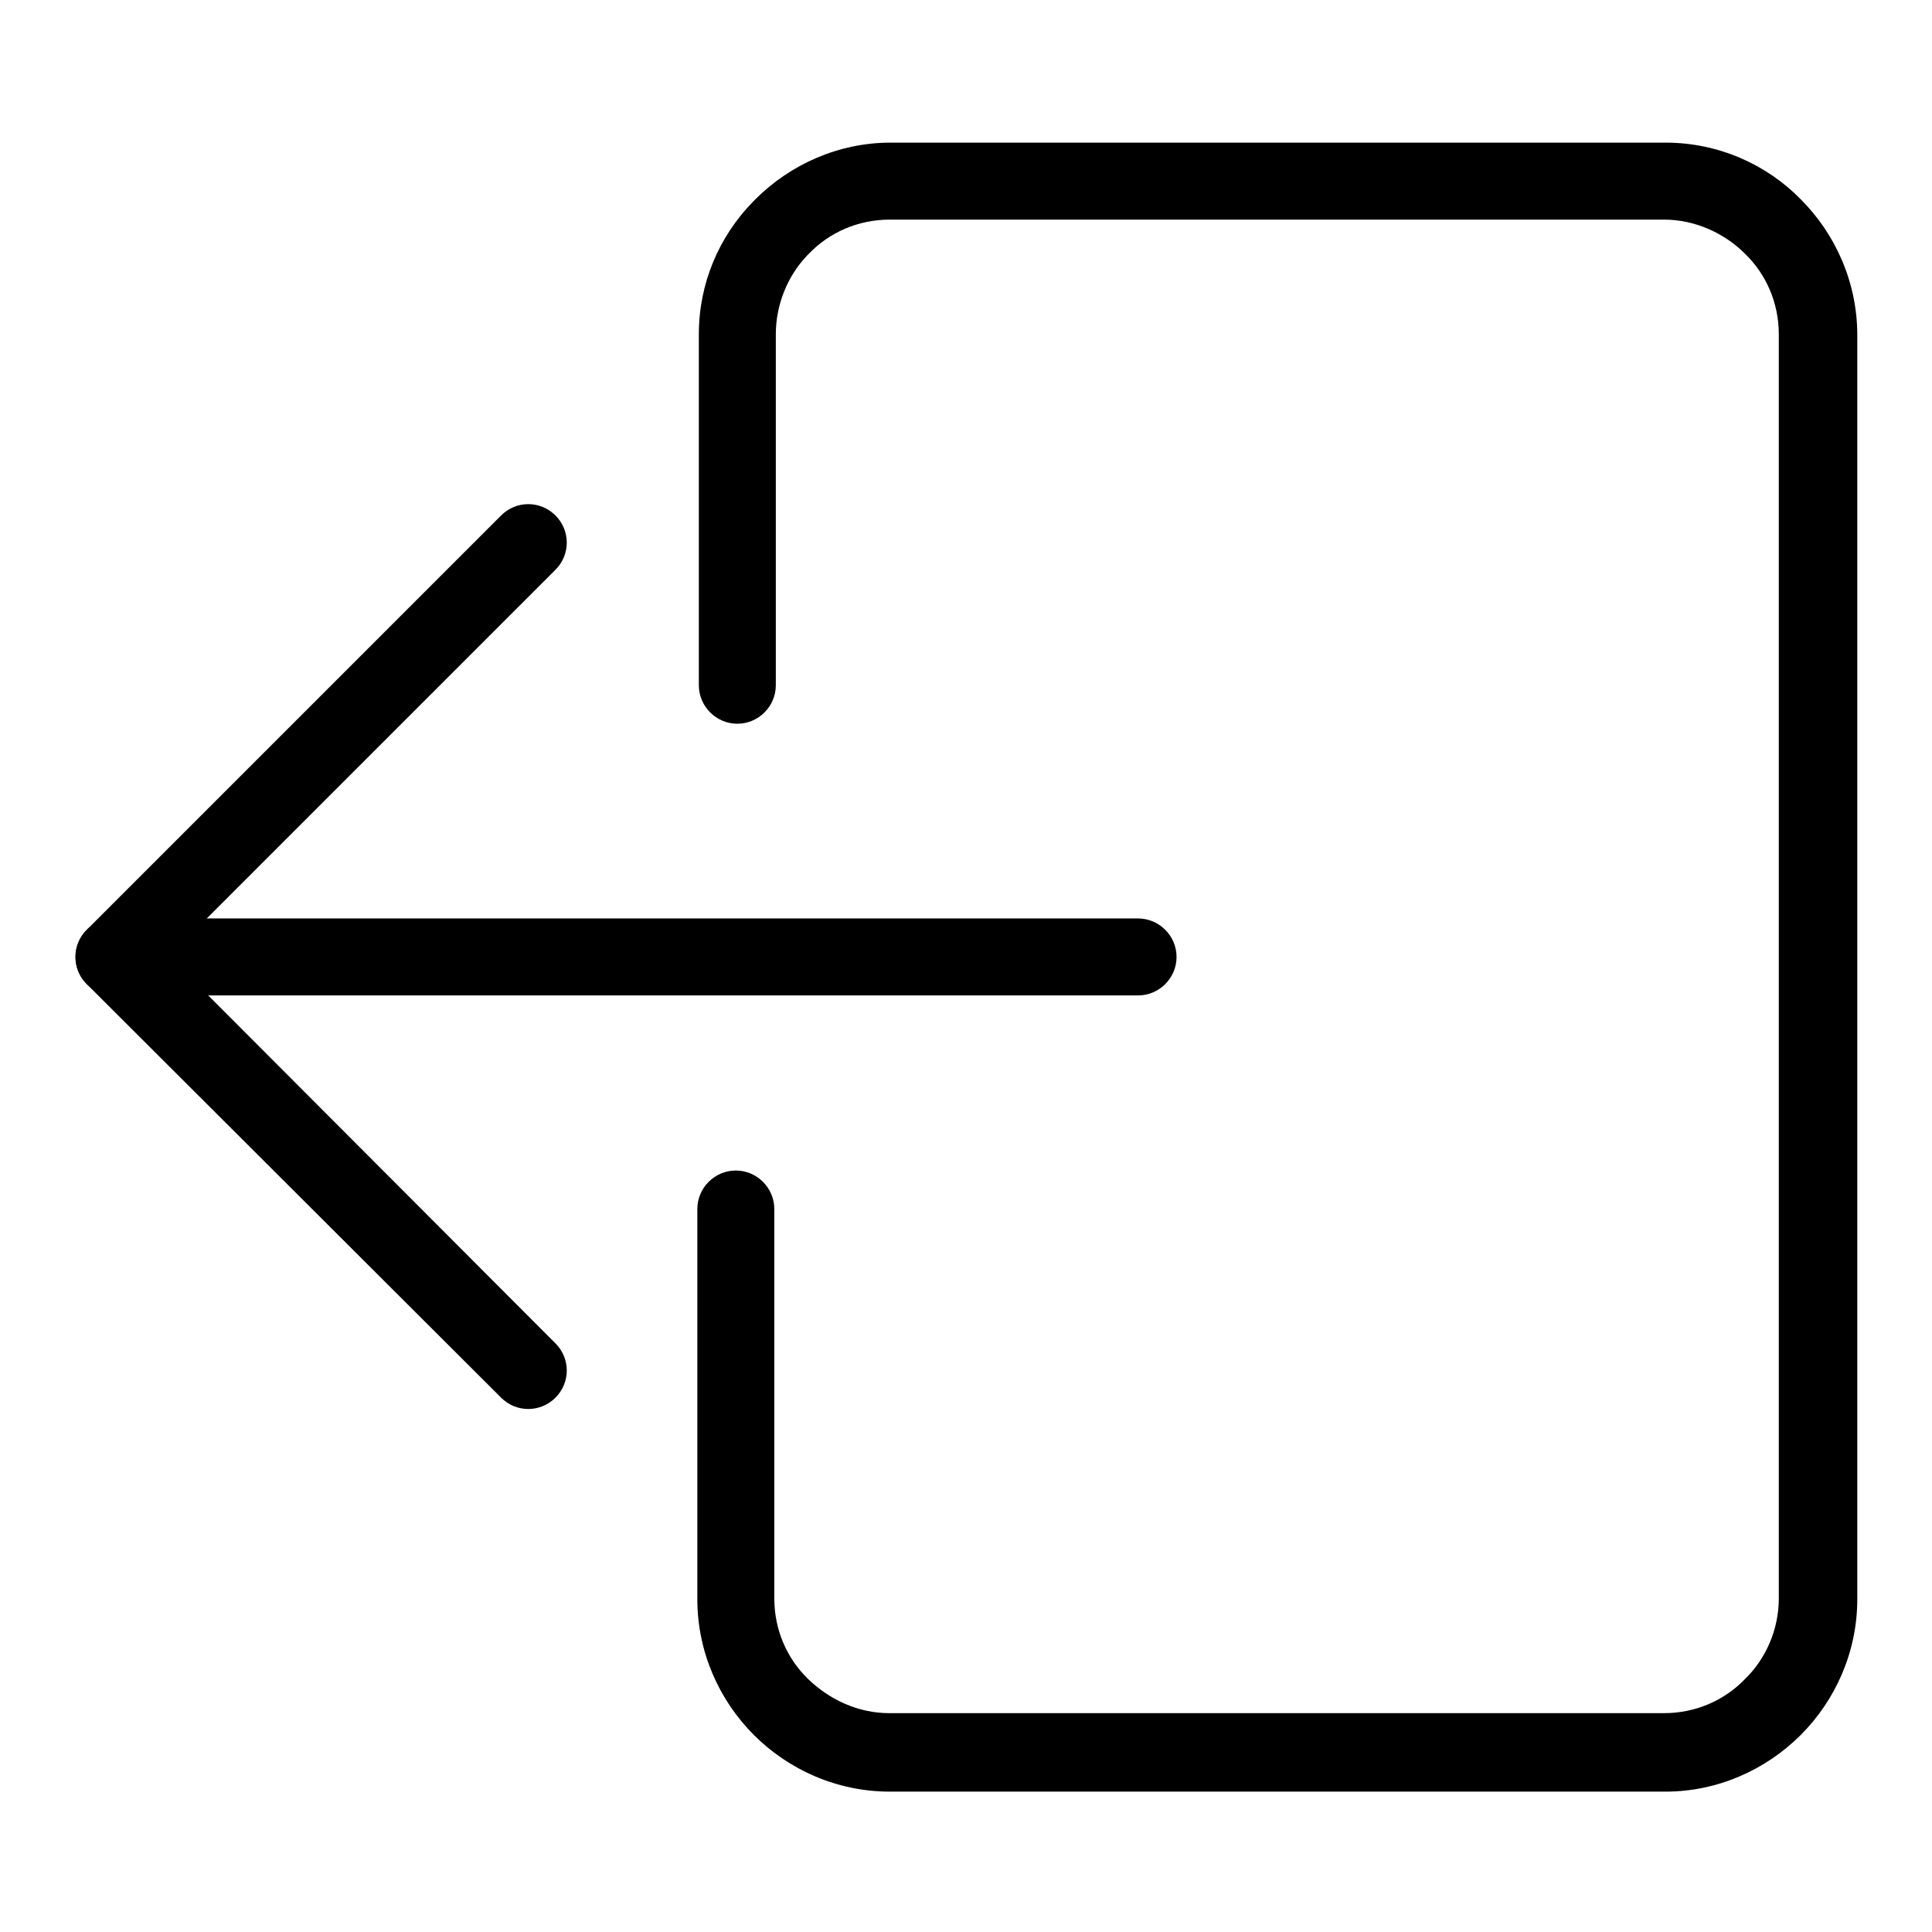
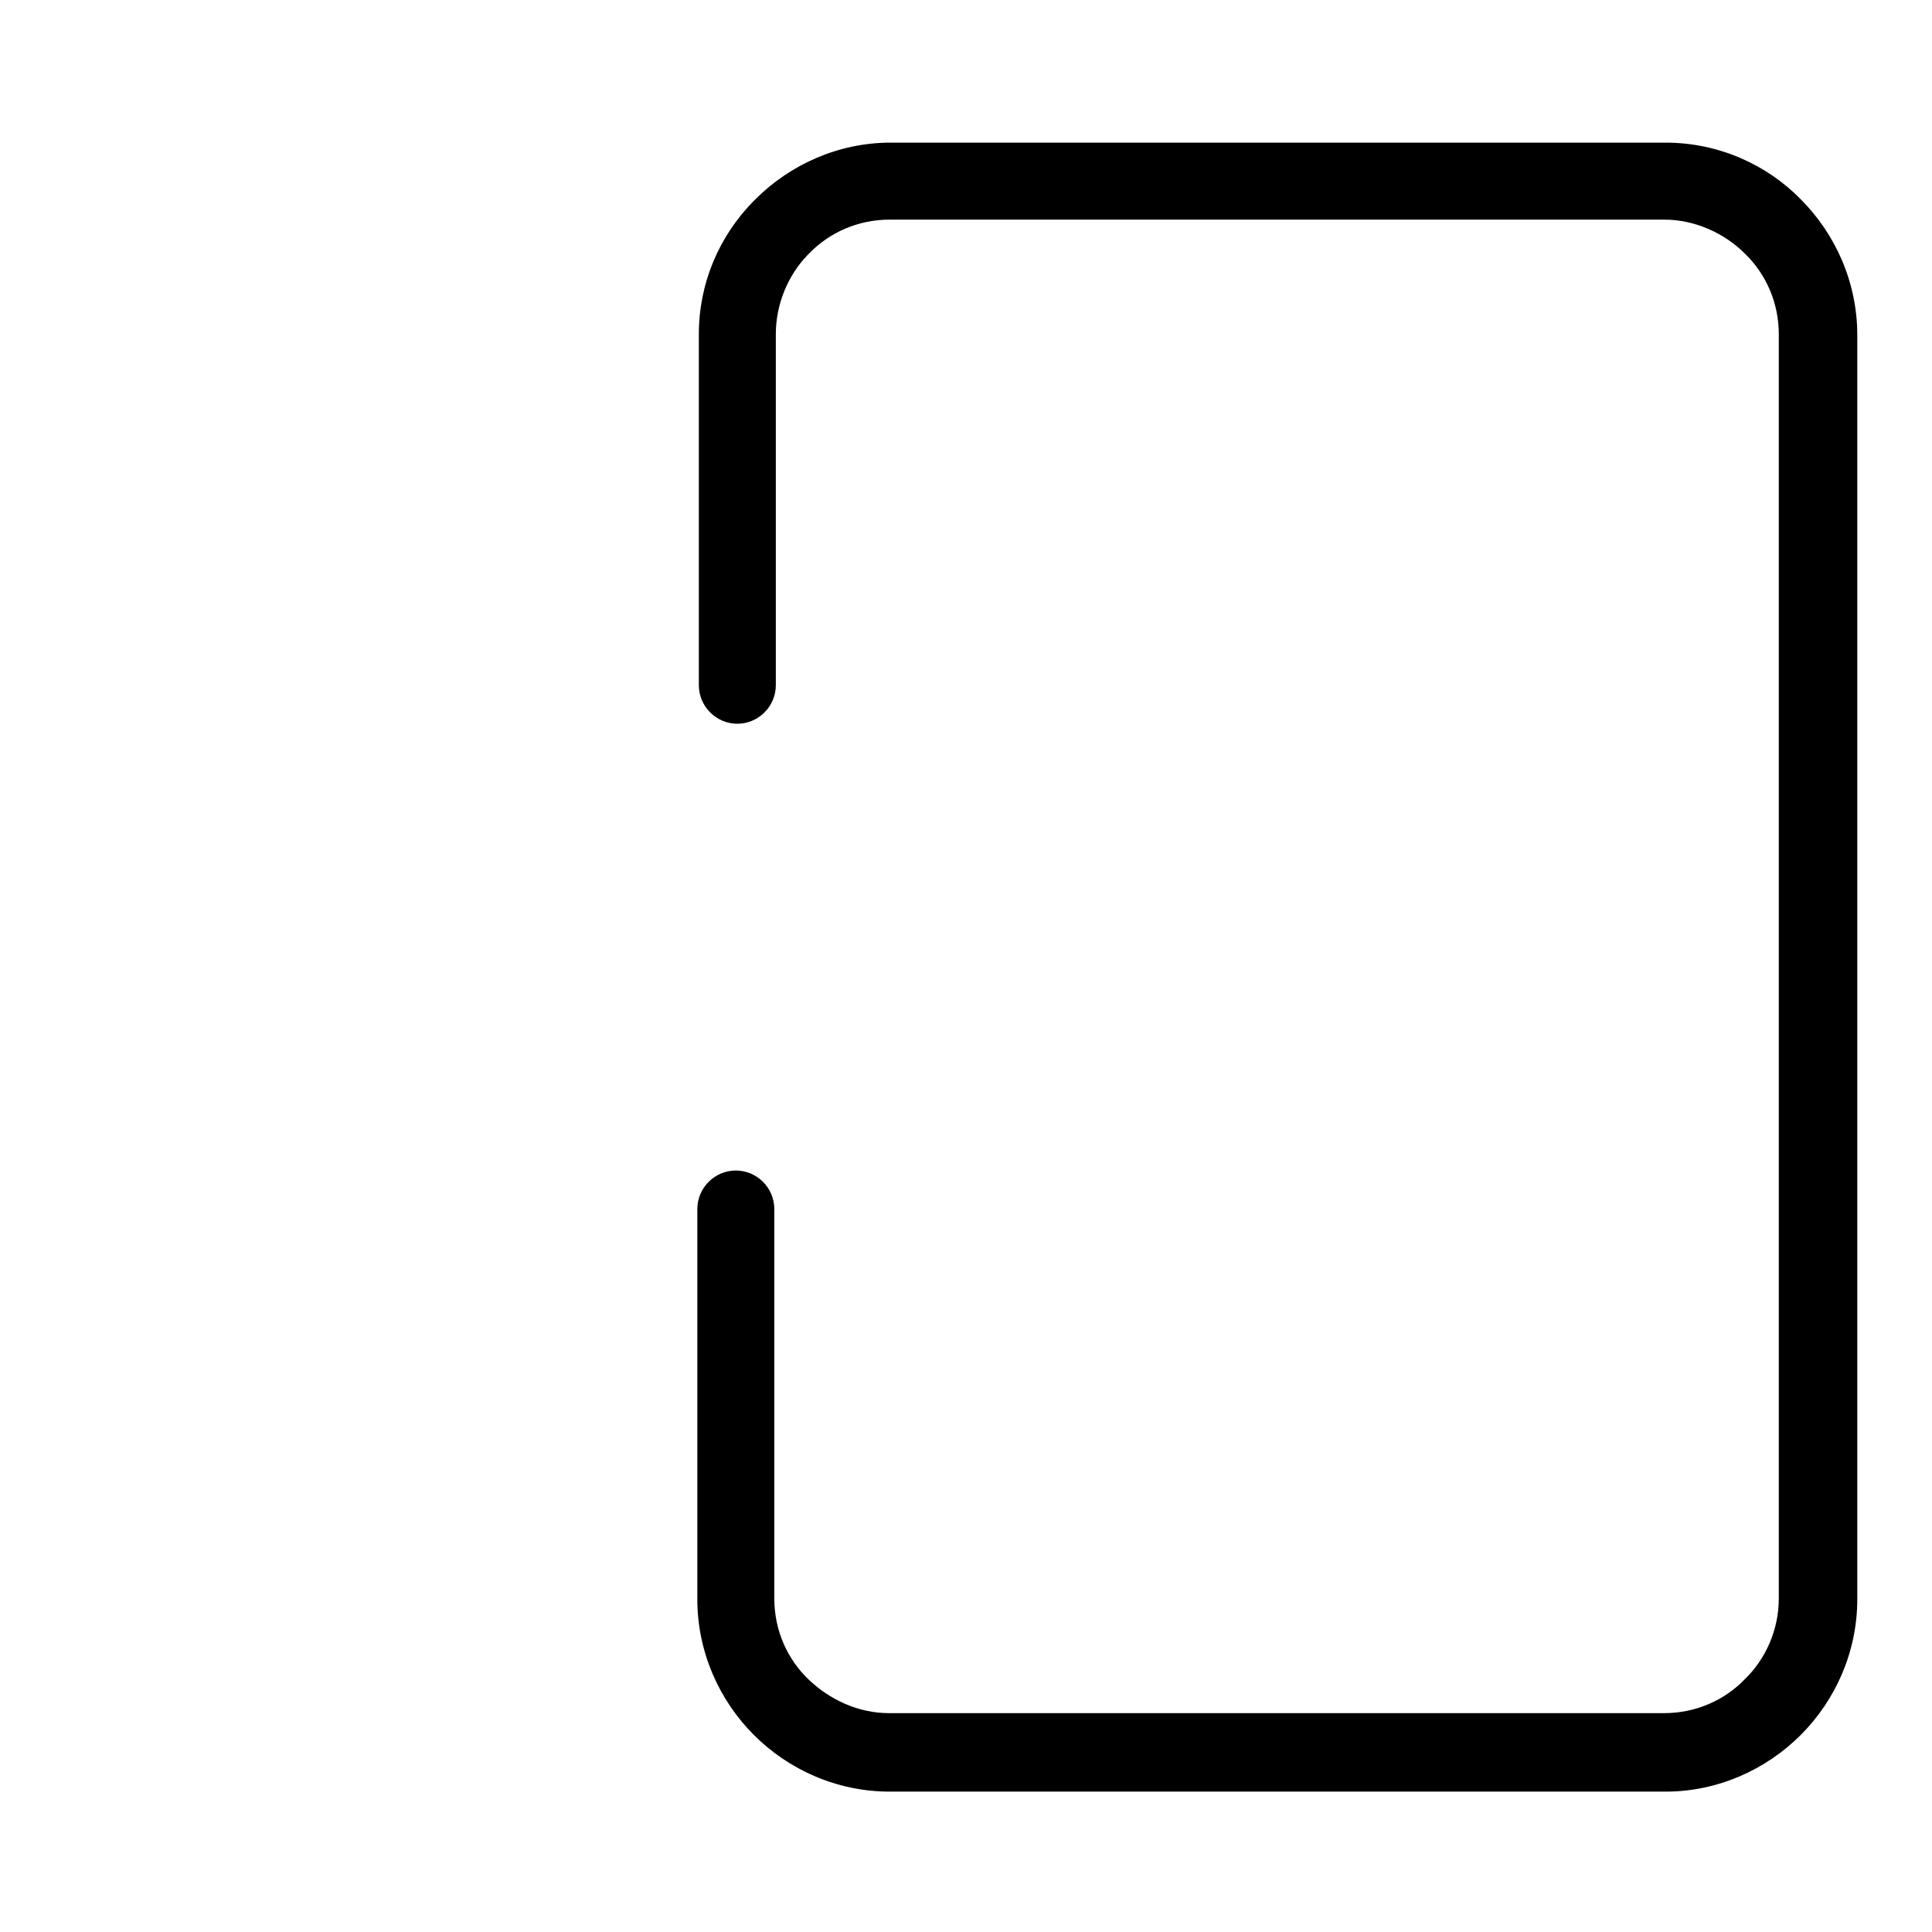
<svg xmlns="http://www.w3.org/2000/svg" version="1.1" x="0px" y="0px" viewBox="0 0 256 256" enable-background="new 0 0 256 256" xml:space="preserve">
  <g>
    <g>
      <path fill="#000000" d="M92.4,160.2c0-2.8,2.3-5.1,5.1-5.1c2.8,0,5.1,2.3,5.1,5.1v51.6c0,4.2,1.7,8,4.5,10.7c2.8,2.7,6.6,4.5,10.7,4.5h102.7c4.2,0,8-1.7,10.7-4.5c2.8-2.7,4.5-6.6,4.5-10.7V44.3c0-4.2-1.7-8-4.5-10.7c-2.7-2.7-6.6-4.5-10.7-4.5H117.9c-4.2,0-8,1.7-10.7,4.5l-0.2,0.2c-2.6,2.7-4.2,6.5-4.2,10.5v46.5c0,2.8-2.3,5.1-5.1,5.1s-5.1-2.3-5.1-5.1V44.3c0-6.8,2.7-13,7.2-17.6l0.3-0.3c4.6-4.6,11-7.5,17.9-7.5h102.7c7,0,13.4,2.9,17.9,7.5c4.6,4.6,7.5,11,7.5,18v167.5c0,7-2.9,13.4-7.5,18c-4.6,4.6-11,7.5-17.9,7.5H117.9c-7,0-13.4-2.9-18-7.5s-7.5-11-7.5-18V160.2z" />
-       <path fill="#000000" d="M73.6,178c2,2,2,5.2,0,7.2c-2,2-5.2,2-7.2,0l-54.9-54.8c-2-2-2-5.2,0-7.2l54.9-54.9c2-2,5.2-2,7.2,0c2,2,2,5.2,0,7.2l-51.2,51.2L73.6,178z" />
-       <path fill="#000000" d="M15.1,131.9c-2.8,0-5.1-2.3-5.1-5.1c0-2.8,2.3-5.1,5.1-5.1h135.7c2.8,0,5.1,2.3,5.1,5.1c0,2.8-2.3,5.1-5.1,5.1H15.1z" />
    </g>
  </g>
</svg>